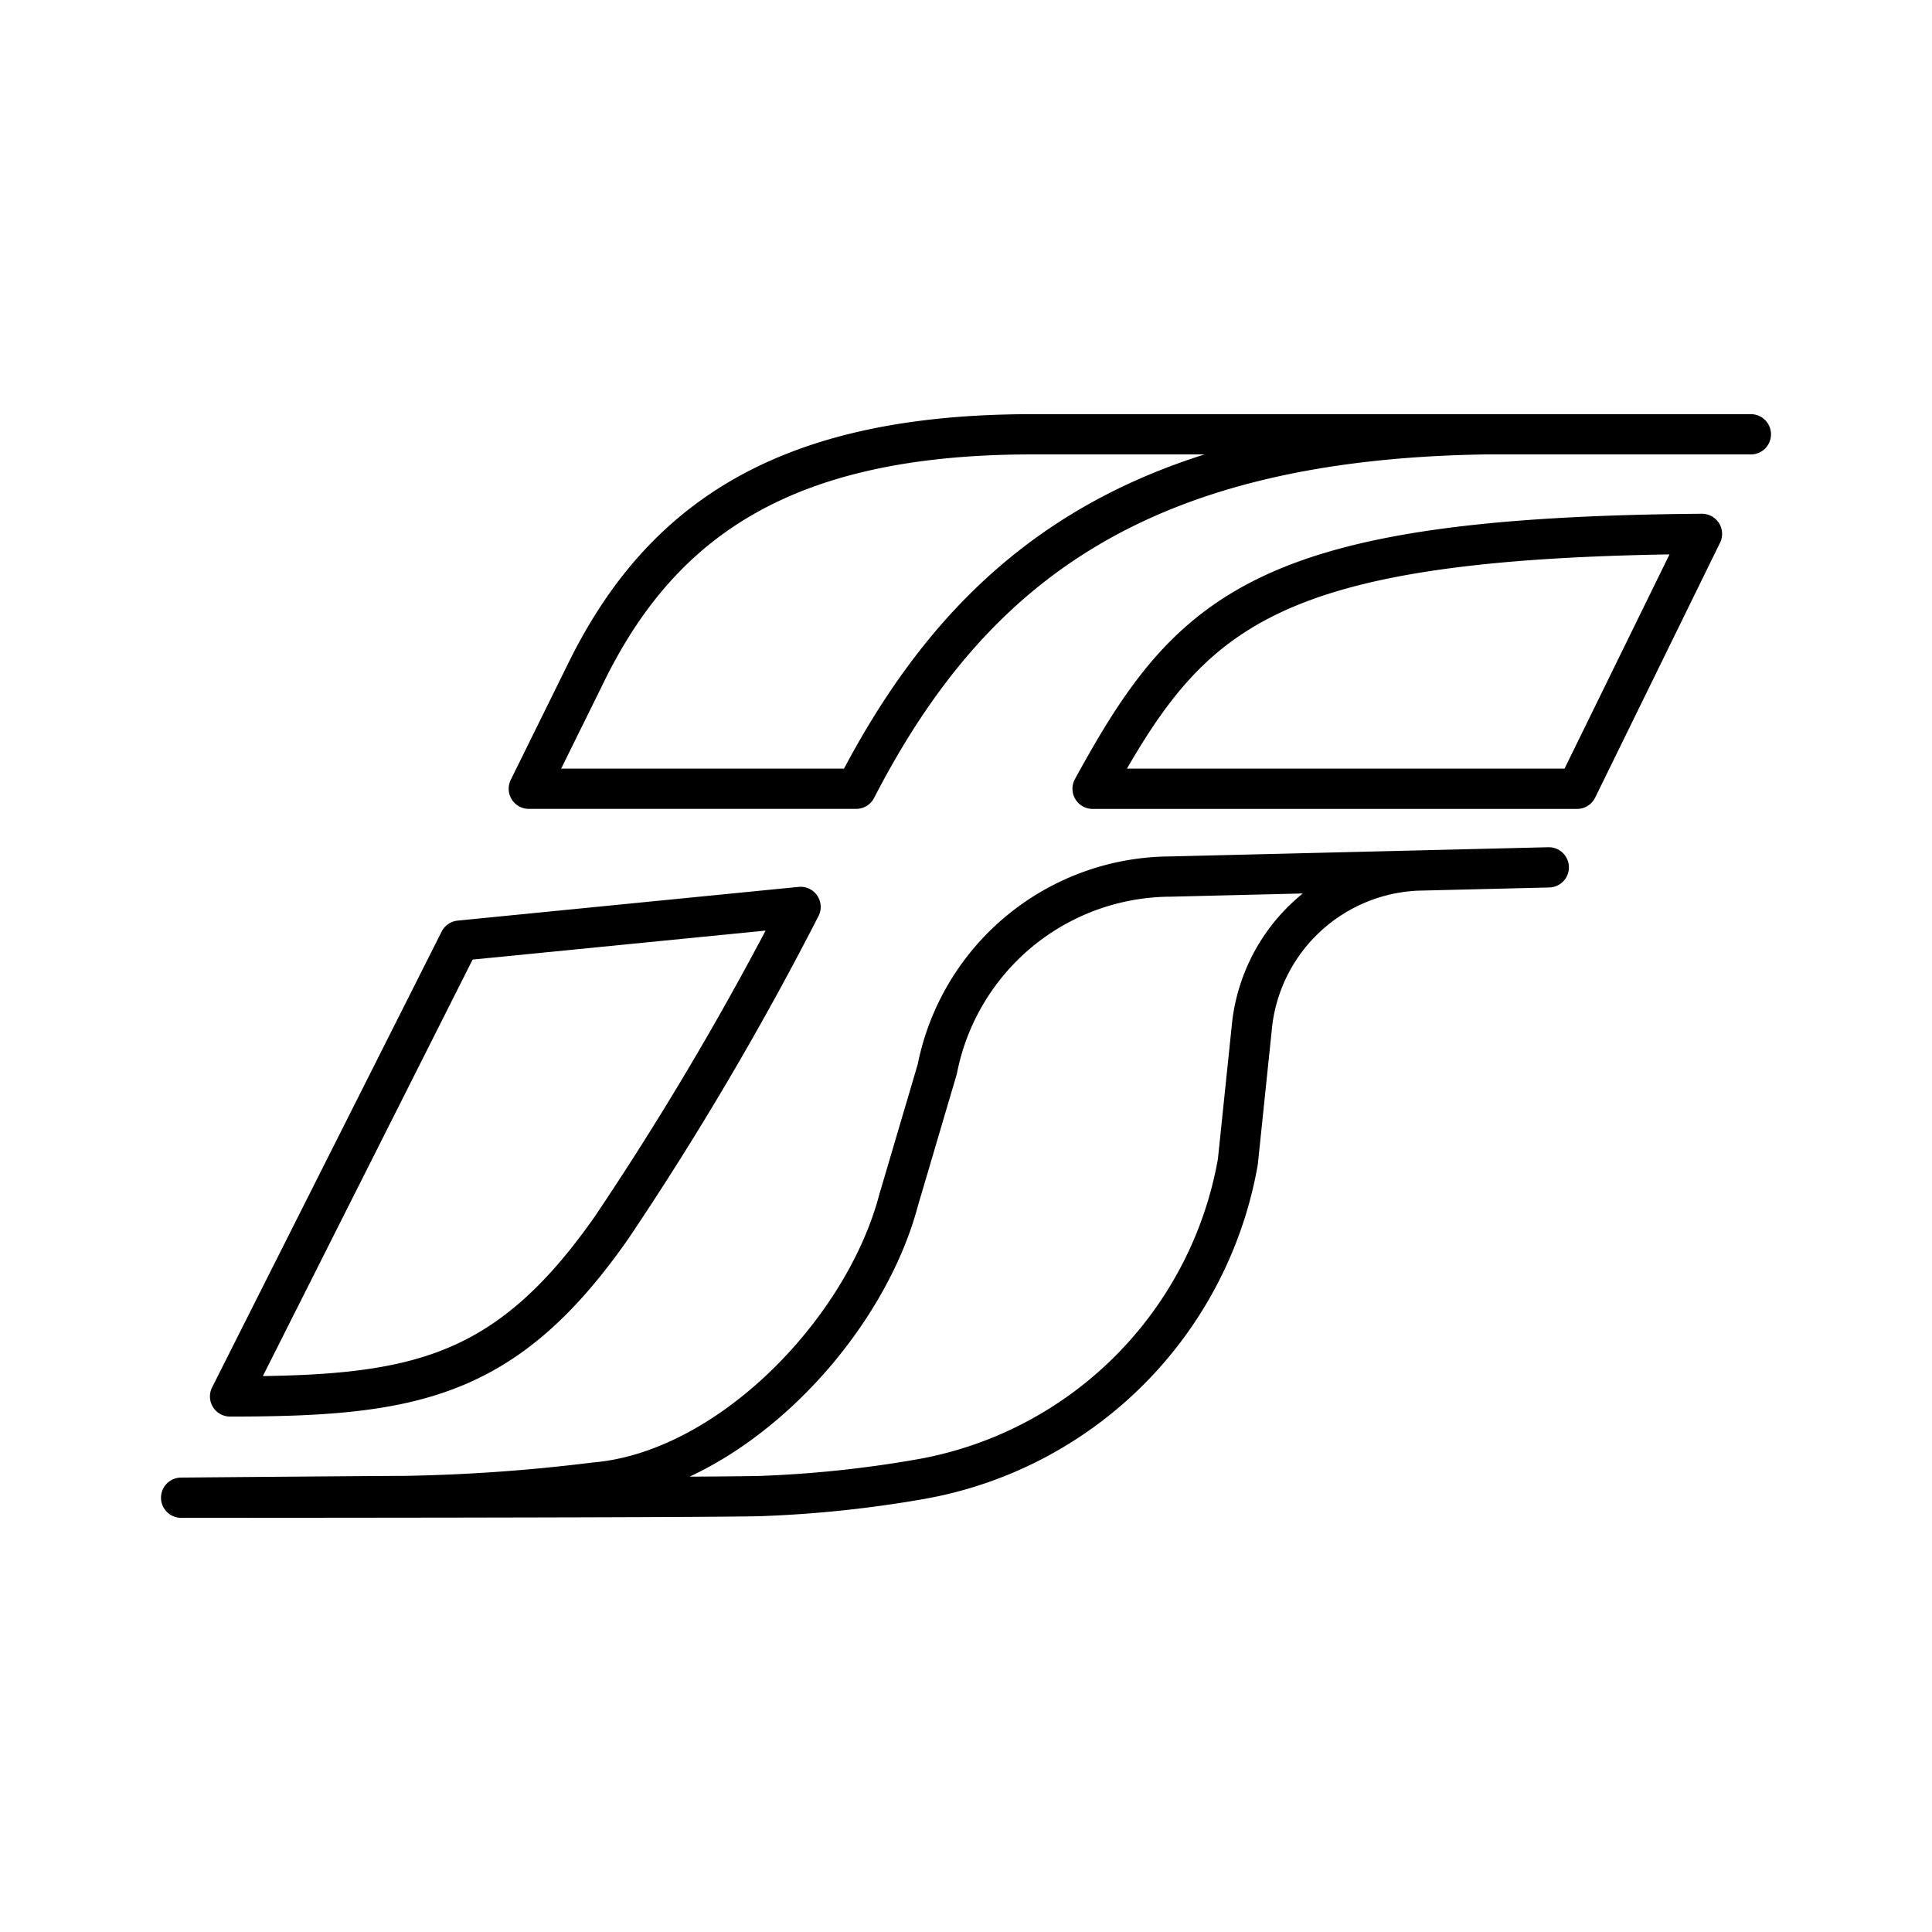
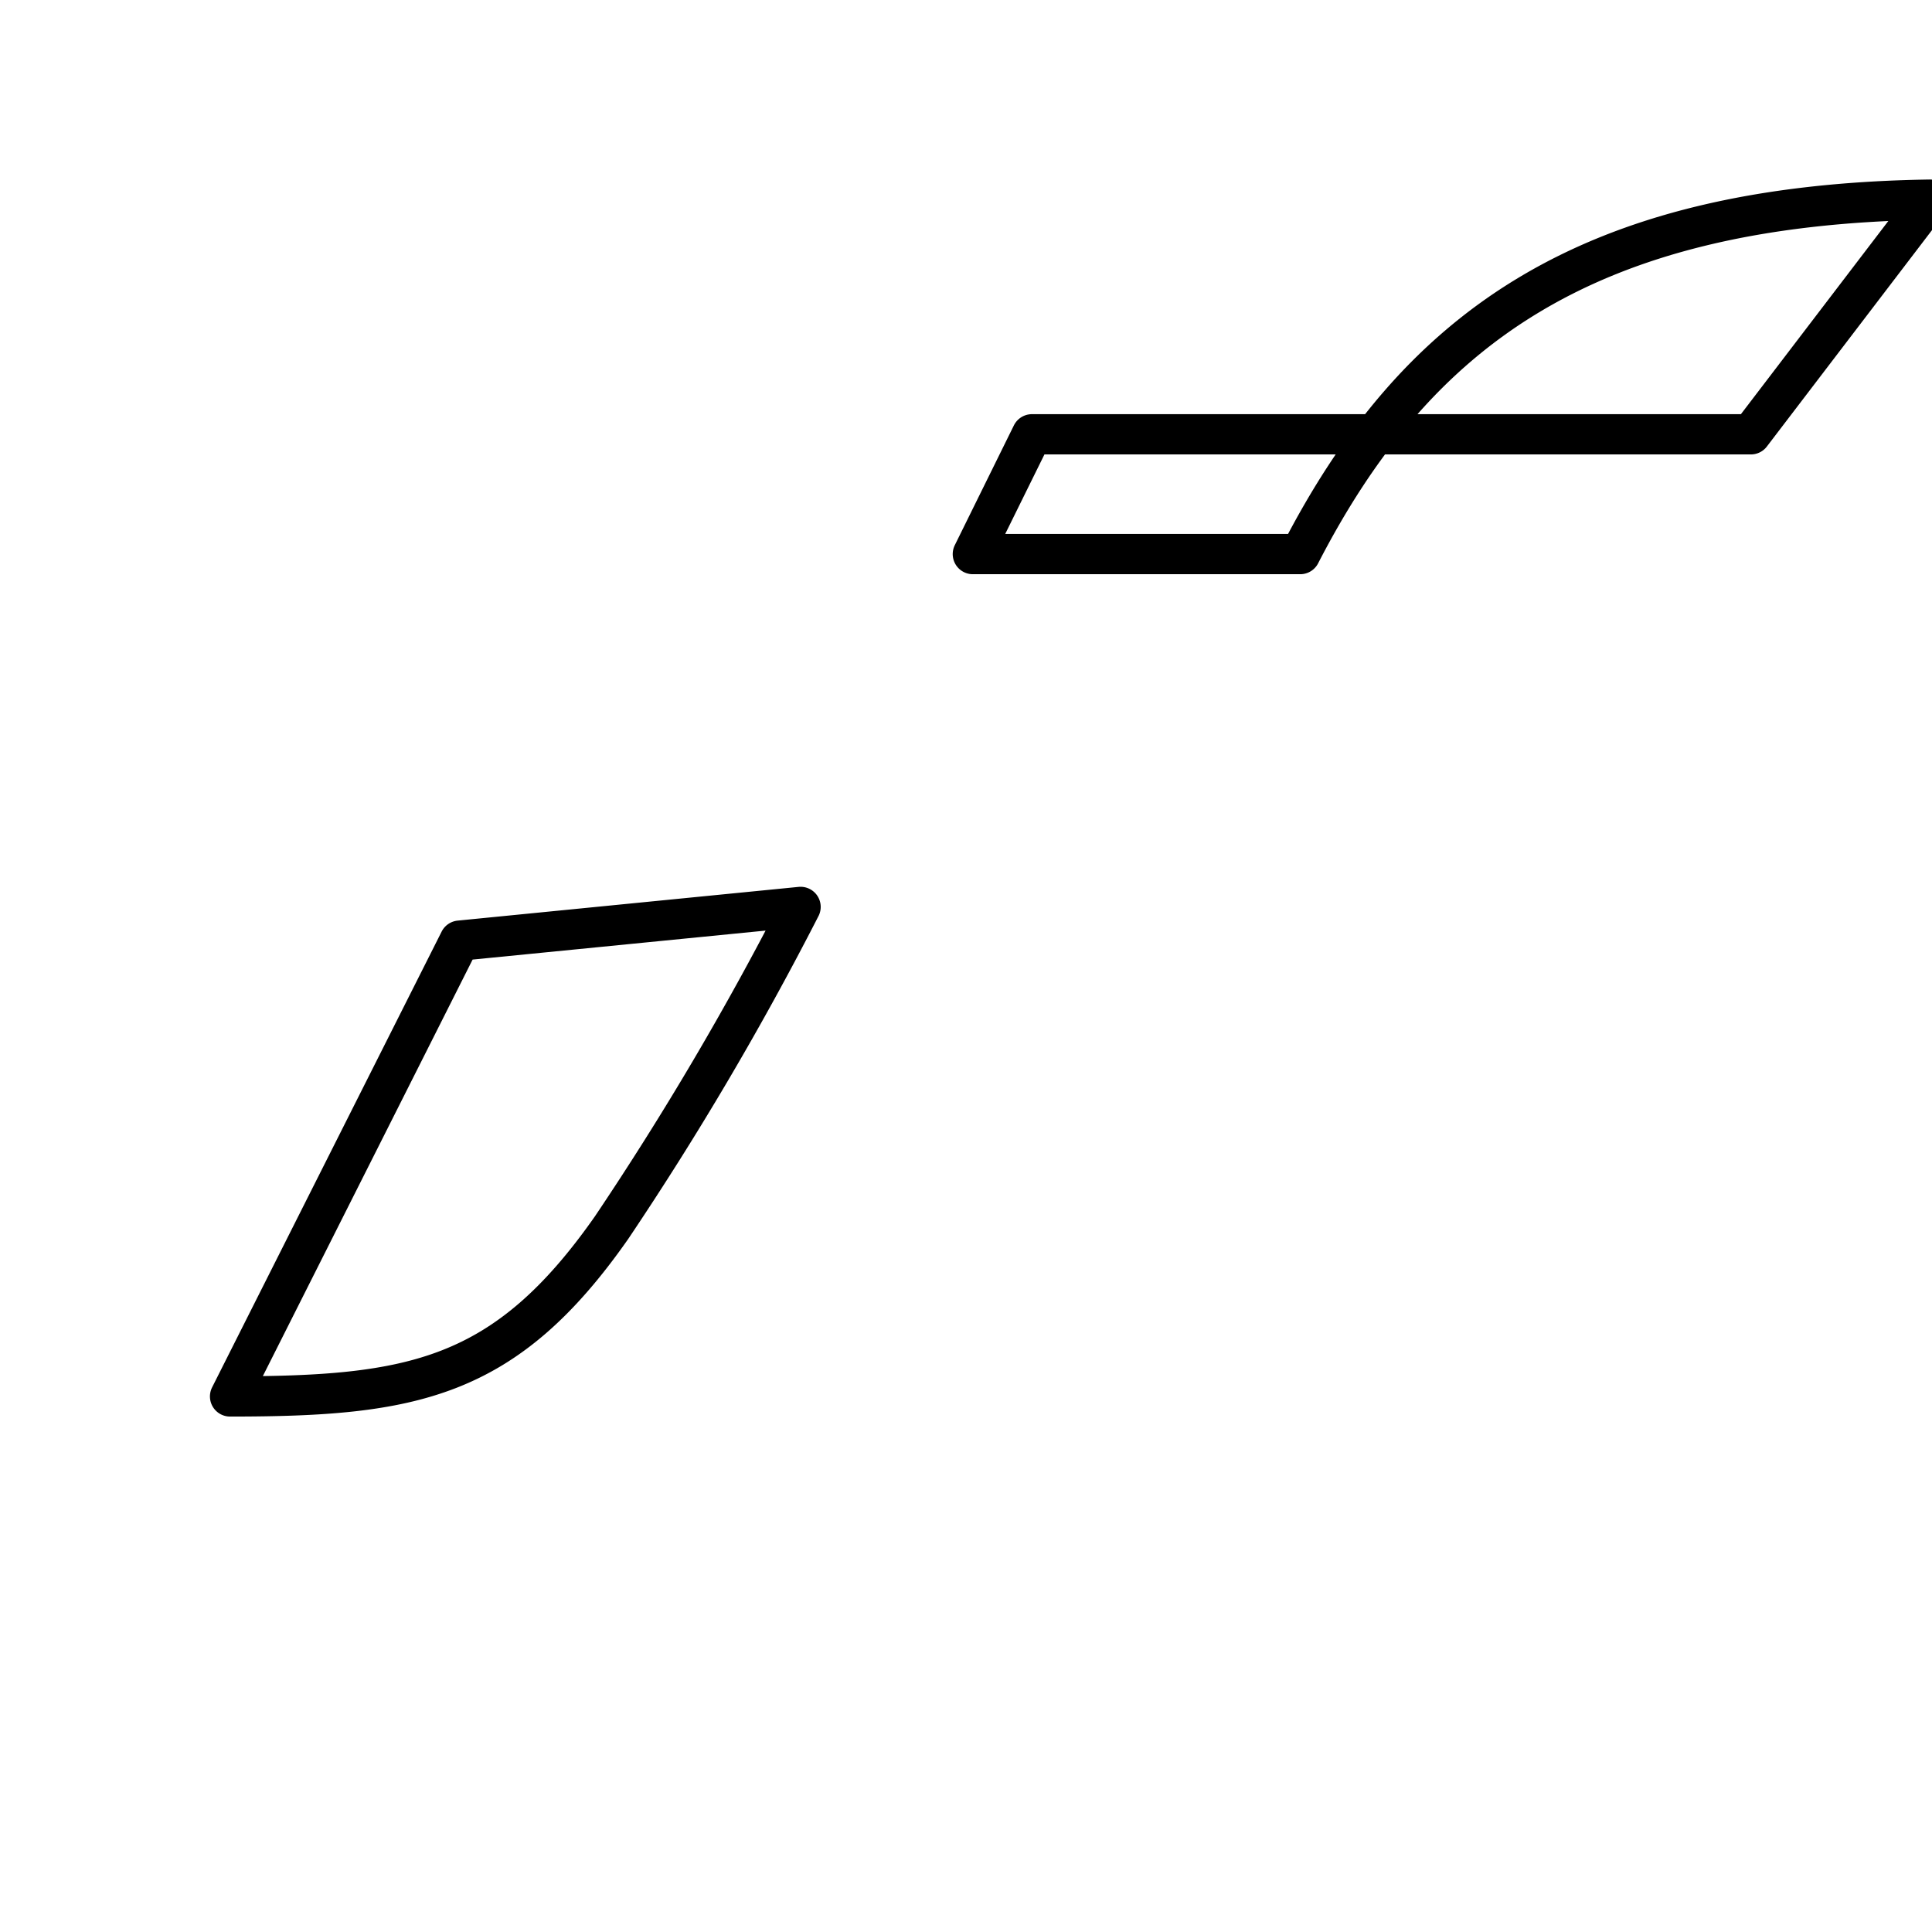
<svg xmlns="http://www.w3.org/2000/svg" width="800" height="800" viewBox="0 0 48 48">
-   <path fill="none" stroke="currentColor" stroke-linecap="round" stroke-linejoin="round" d="M42.285 13.264c-10.904.084-12.708 1.887-15.14 6.333h12.037ZM30.754 28.865a9.72 9.72 0 0 1-7.886 7.885a29 29 0 0 1-3.984.419C17.29 37.21 4.5 37.21 4.5 37.21h0s4.865-.042 5.536-.042a44 44 0 0 0 4.739-.335c3.34-.282 6.687-3.764 7.547-7.003l.965-3.271a5.93 5.93 0 0 1 5.787-4.781l9.405-.229h0l-3.281.08a4.32 4.32 0 0 0-4.087 3.799Z" />
-   <path fill="none" stroke="currentColor" stroke-linecap="round" stroke-linejoin="round" d="m19.89 22.532l-8.471.838l-5.703 11.324c4.53 0 6.836-.418 9.478-4.193a78 78 0 0 0 4.696-7.969M43.5 10.79H25.638c-6.04 0-9.145 2.055-11.032 5.83l-1.468 2.976h8.134c2.854-5.535 7.048-8.678 15.645-8.806Z" />
+   <path fill="none" stroke="currentColor" stroke-linecap="round" stroke-linejoin="round" d="m19.89 22.532l-8.471.838l-5.703 11.324c4.53 0 6.836-.418 9.478-4.193a78 78 0 0 0 4.696-7.969M43.5 10.79H25.638l-1.468 2.976h8.134c2.854-5.535 7.048-8.678 15.645-8.806Z" />
</svg>